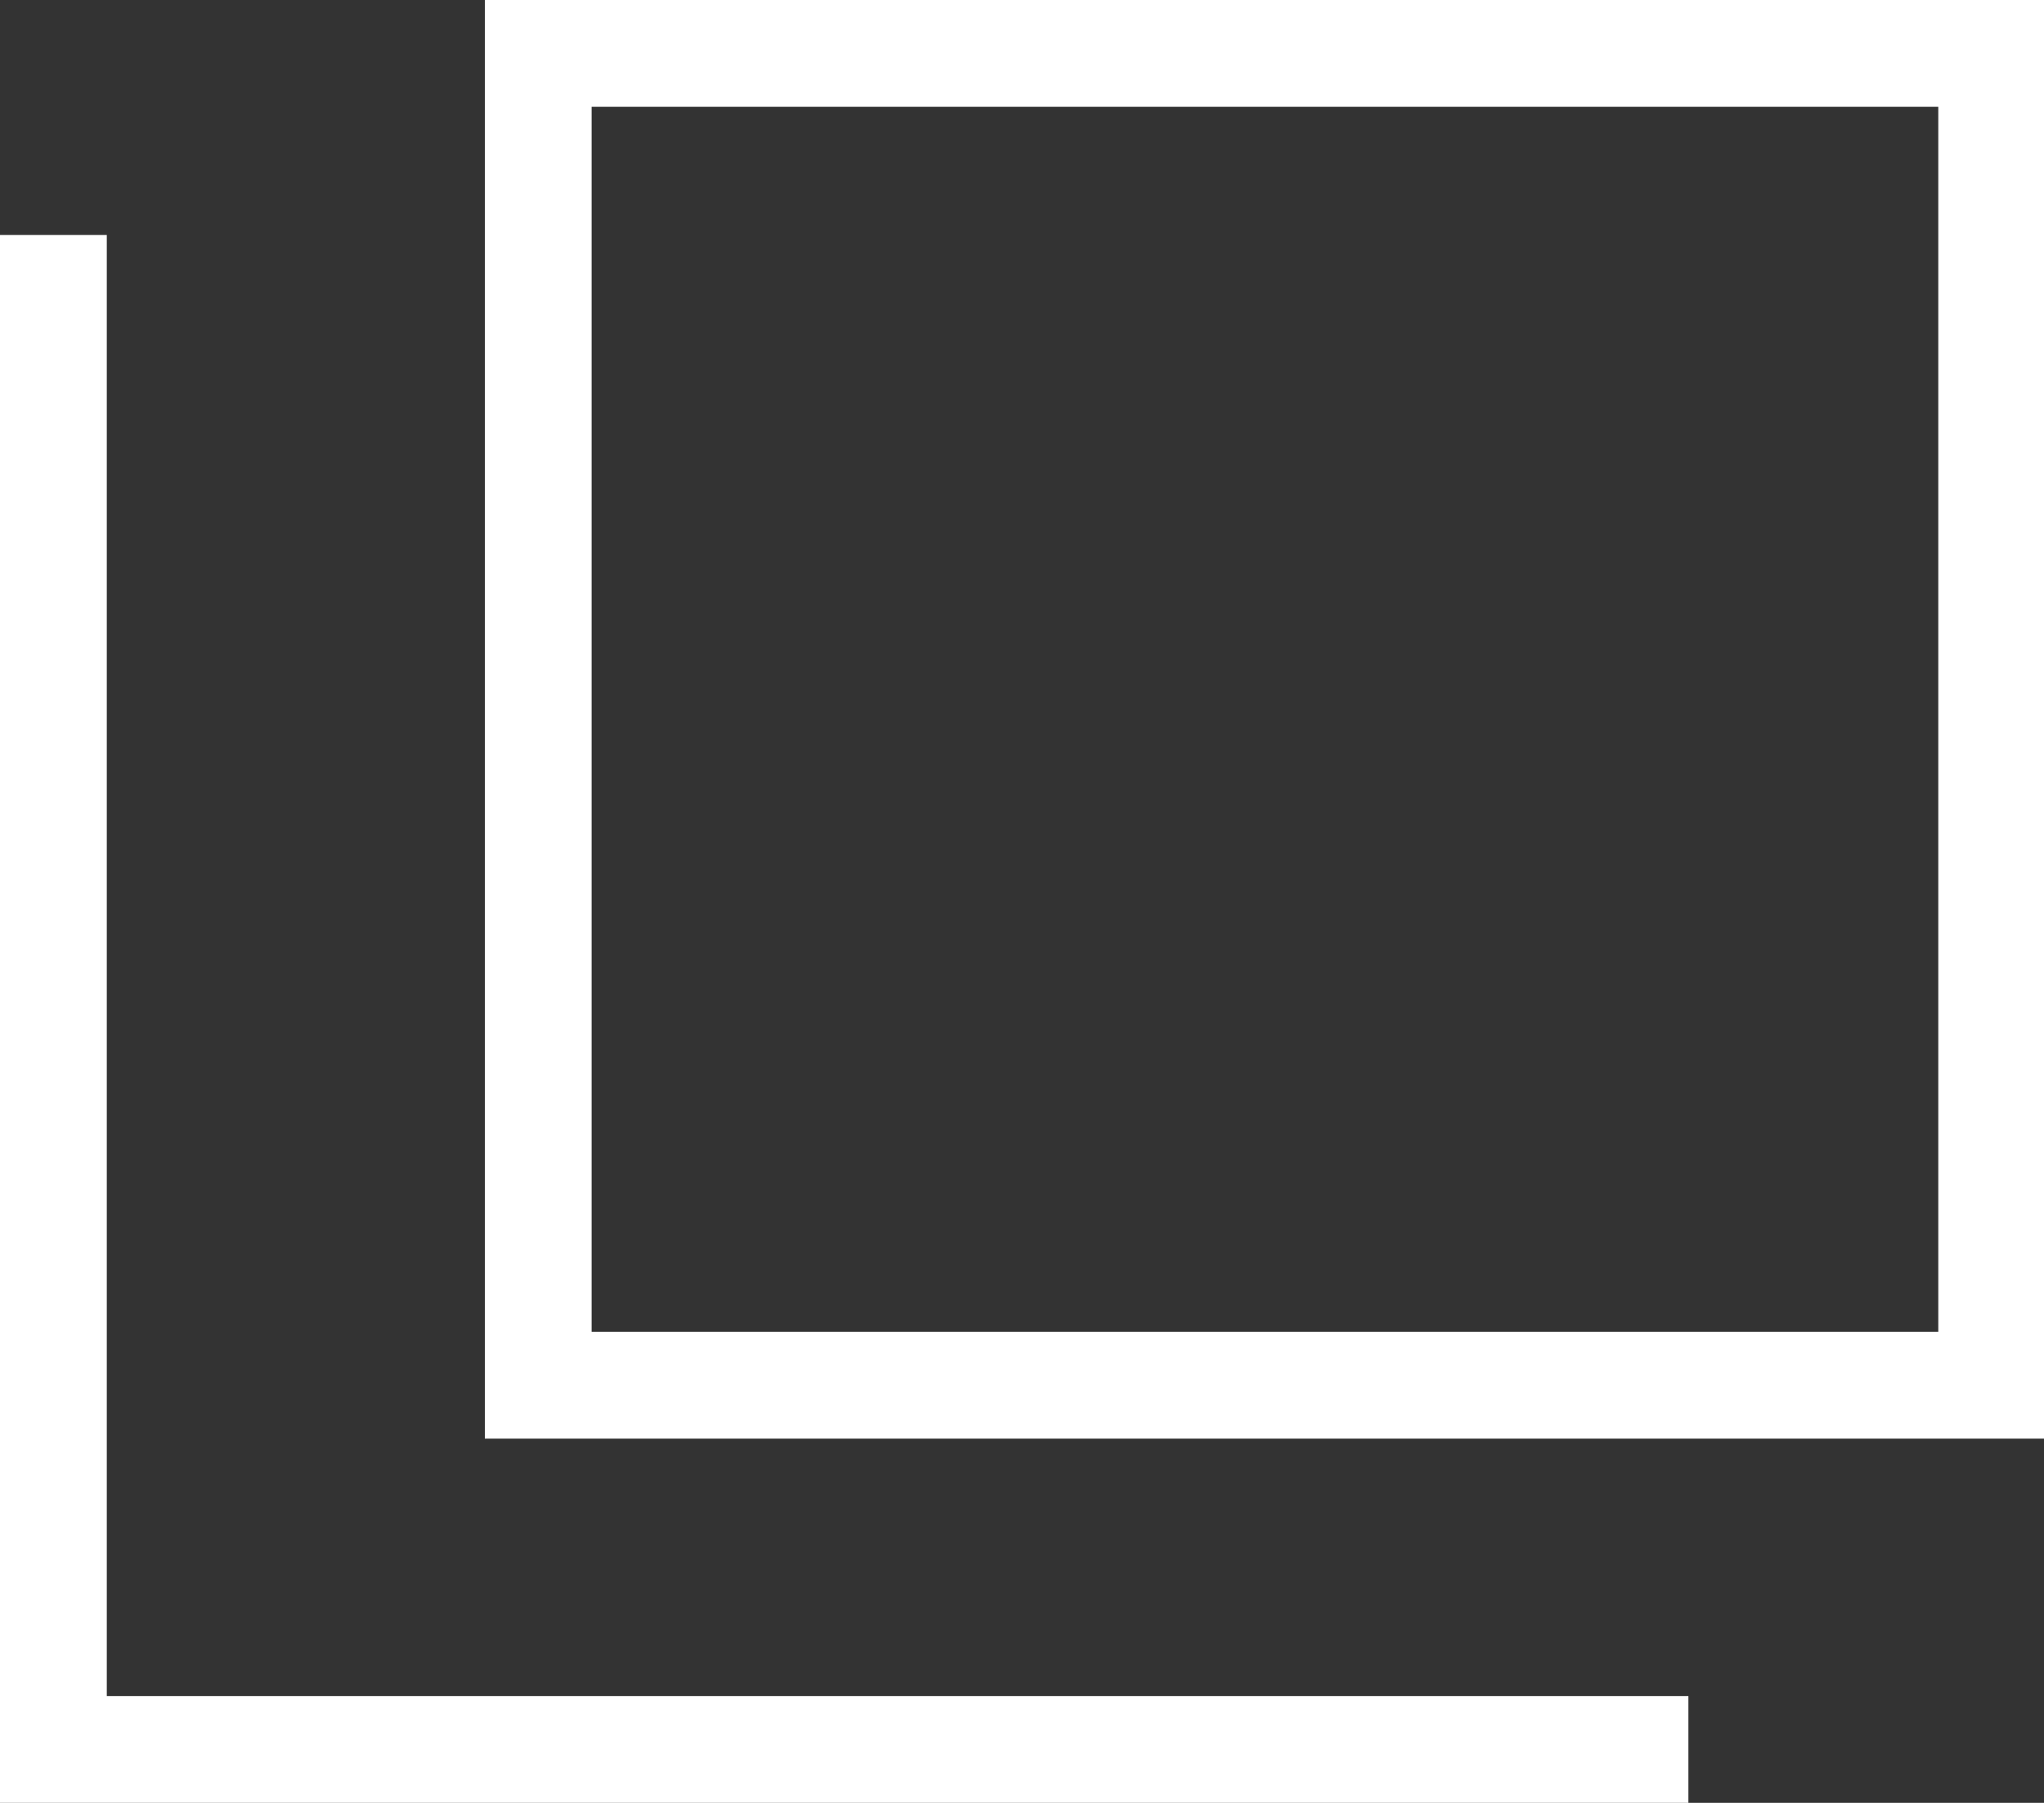
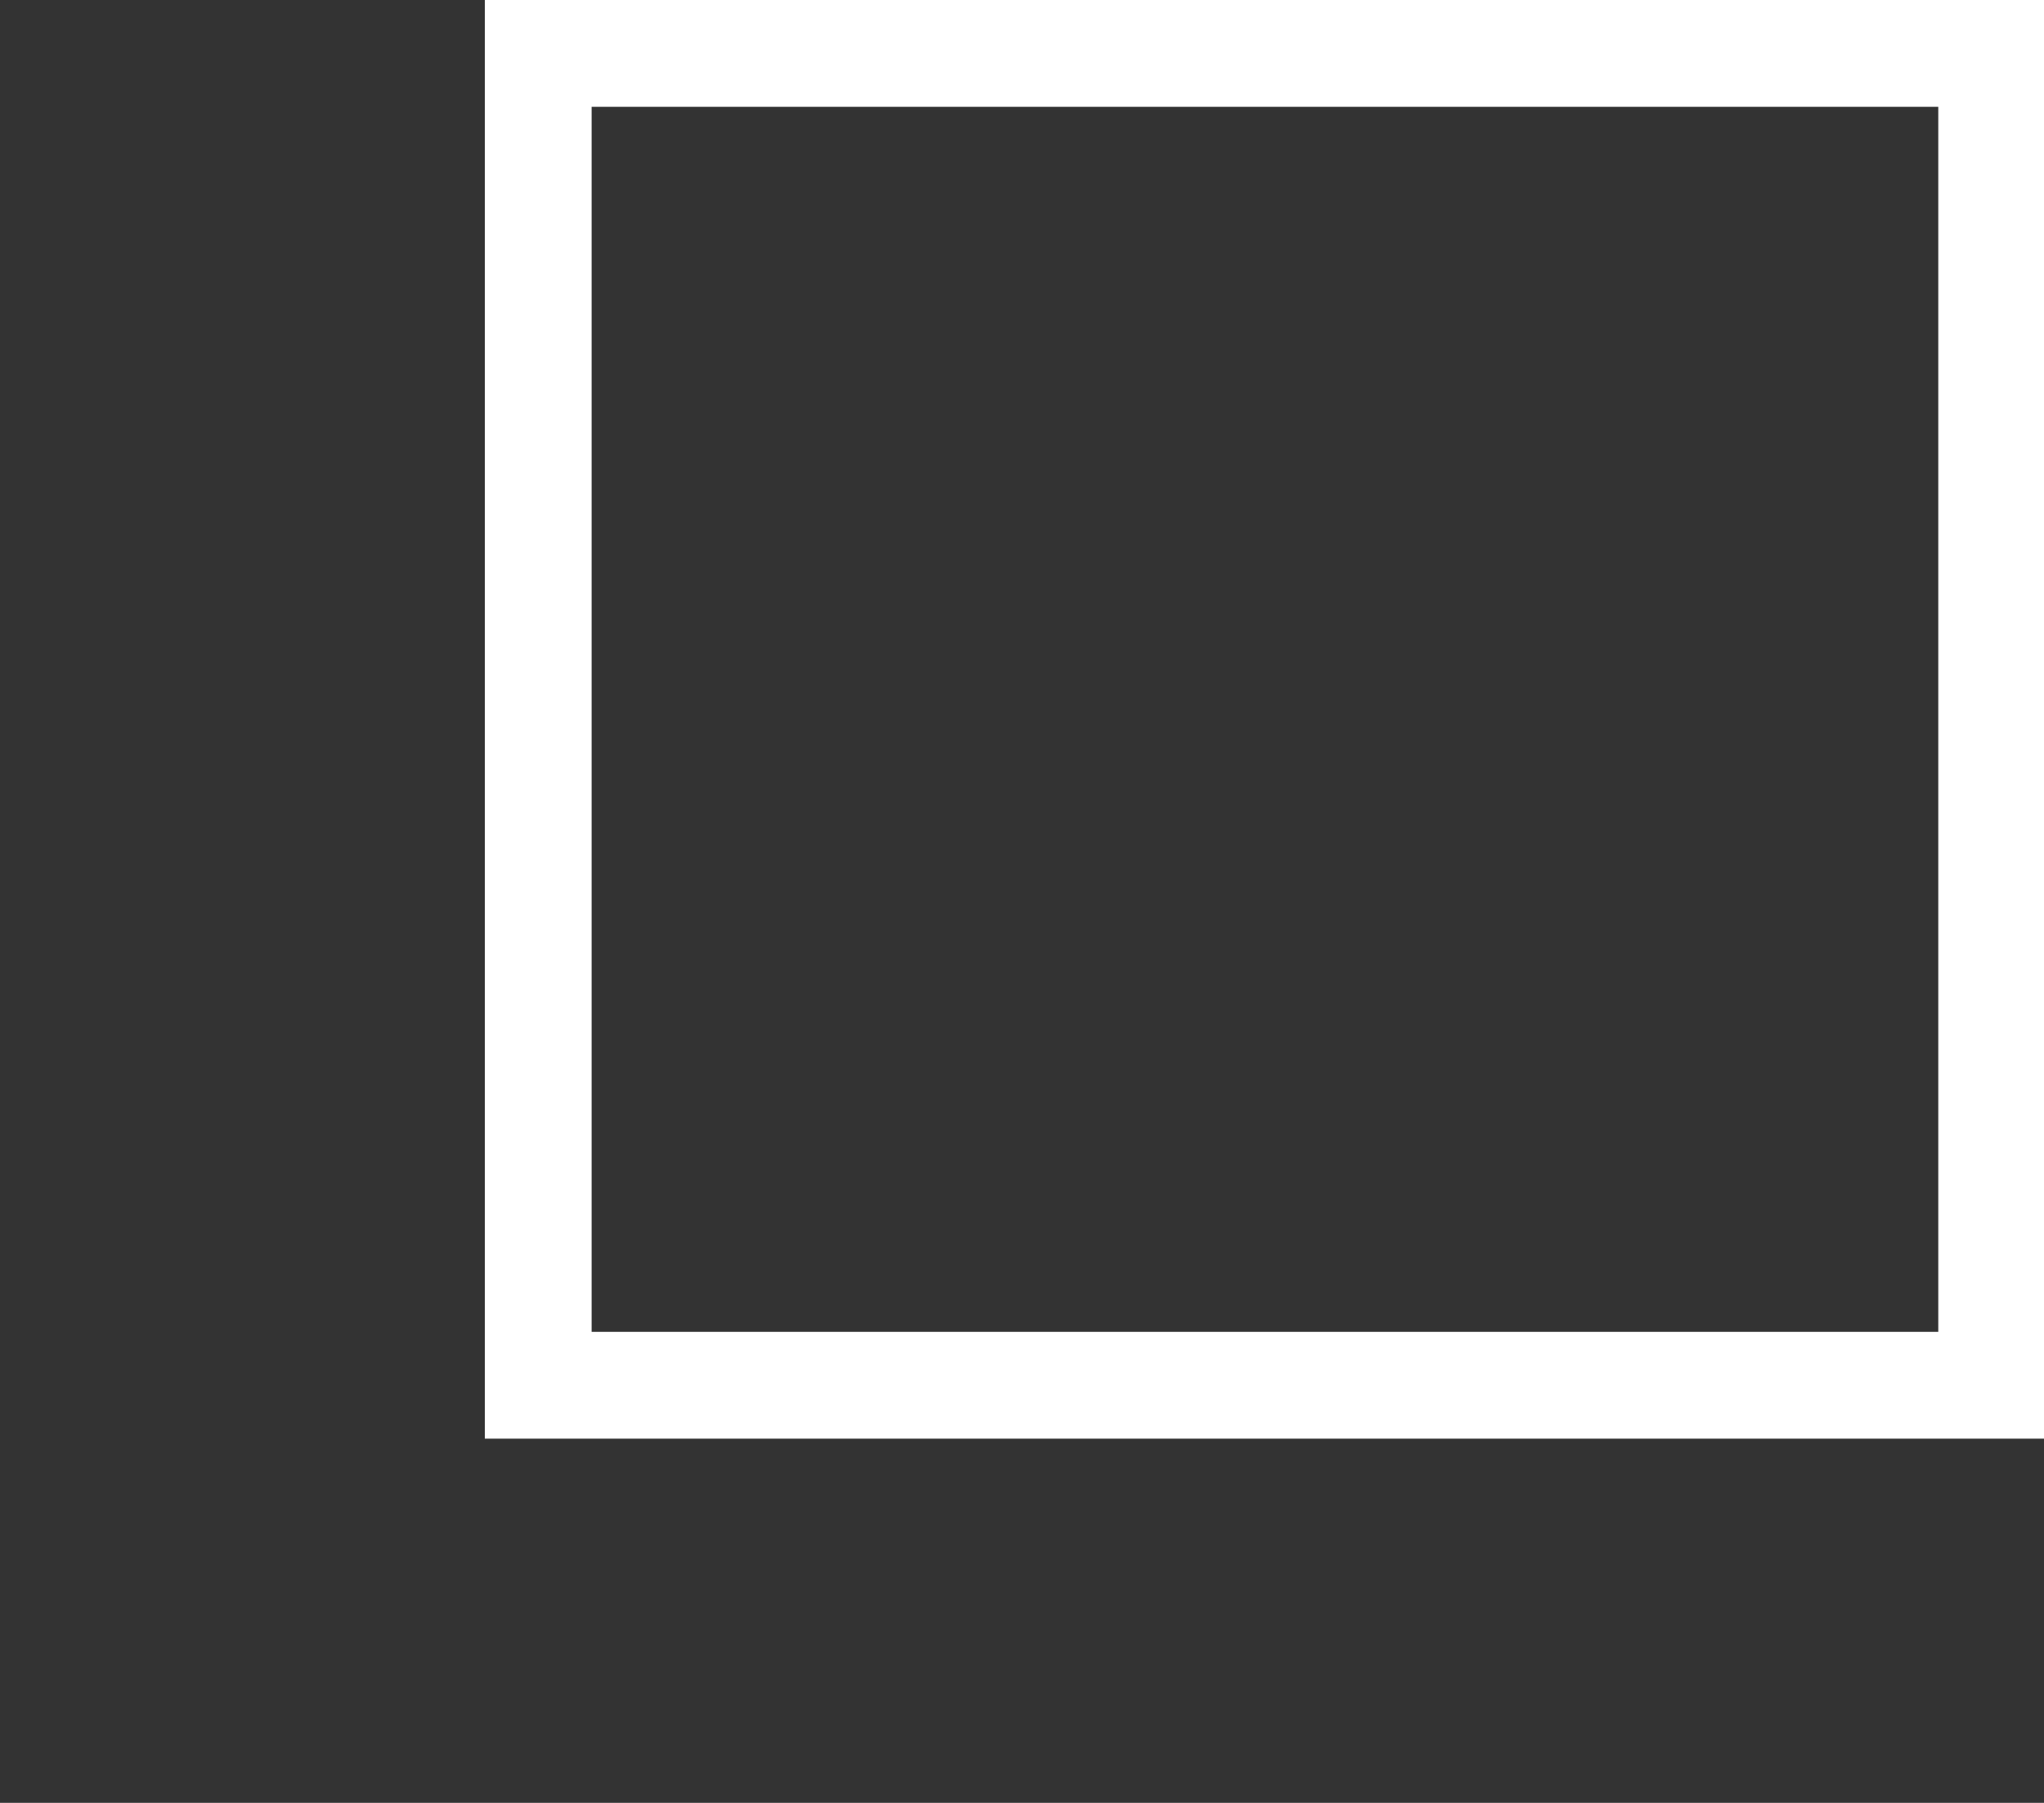
<svg xmlns="http://www.w3.org/2000/svg" id="_レイヤー_2" viewBox="0 0 19.14 16.88">
  <rect x="0" y="0" width="19.14" height="16.88" fill="#333333" stroke="none" />
  <defs>
    <style>.cls-1{fill:none;stroke:#fff;stroke-miterlimit:10;}</style>
  </defs>
  <g id="text">
    <rect class="cls-1" x="5.04" y=".5" width="13.61" height="12.47" />
-     <polyline class="cls-1" points="15.81 16.38 .5 16.38 .5 2.2" />
  </g>
</svg>